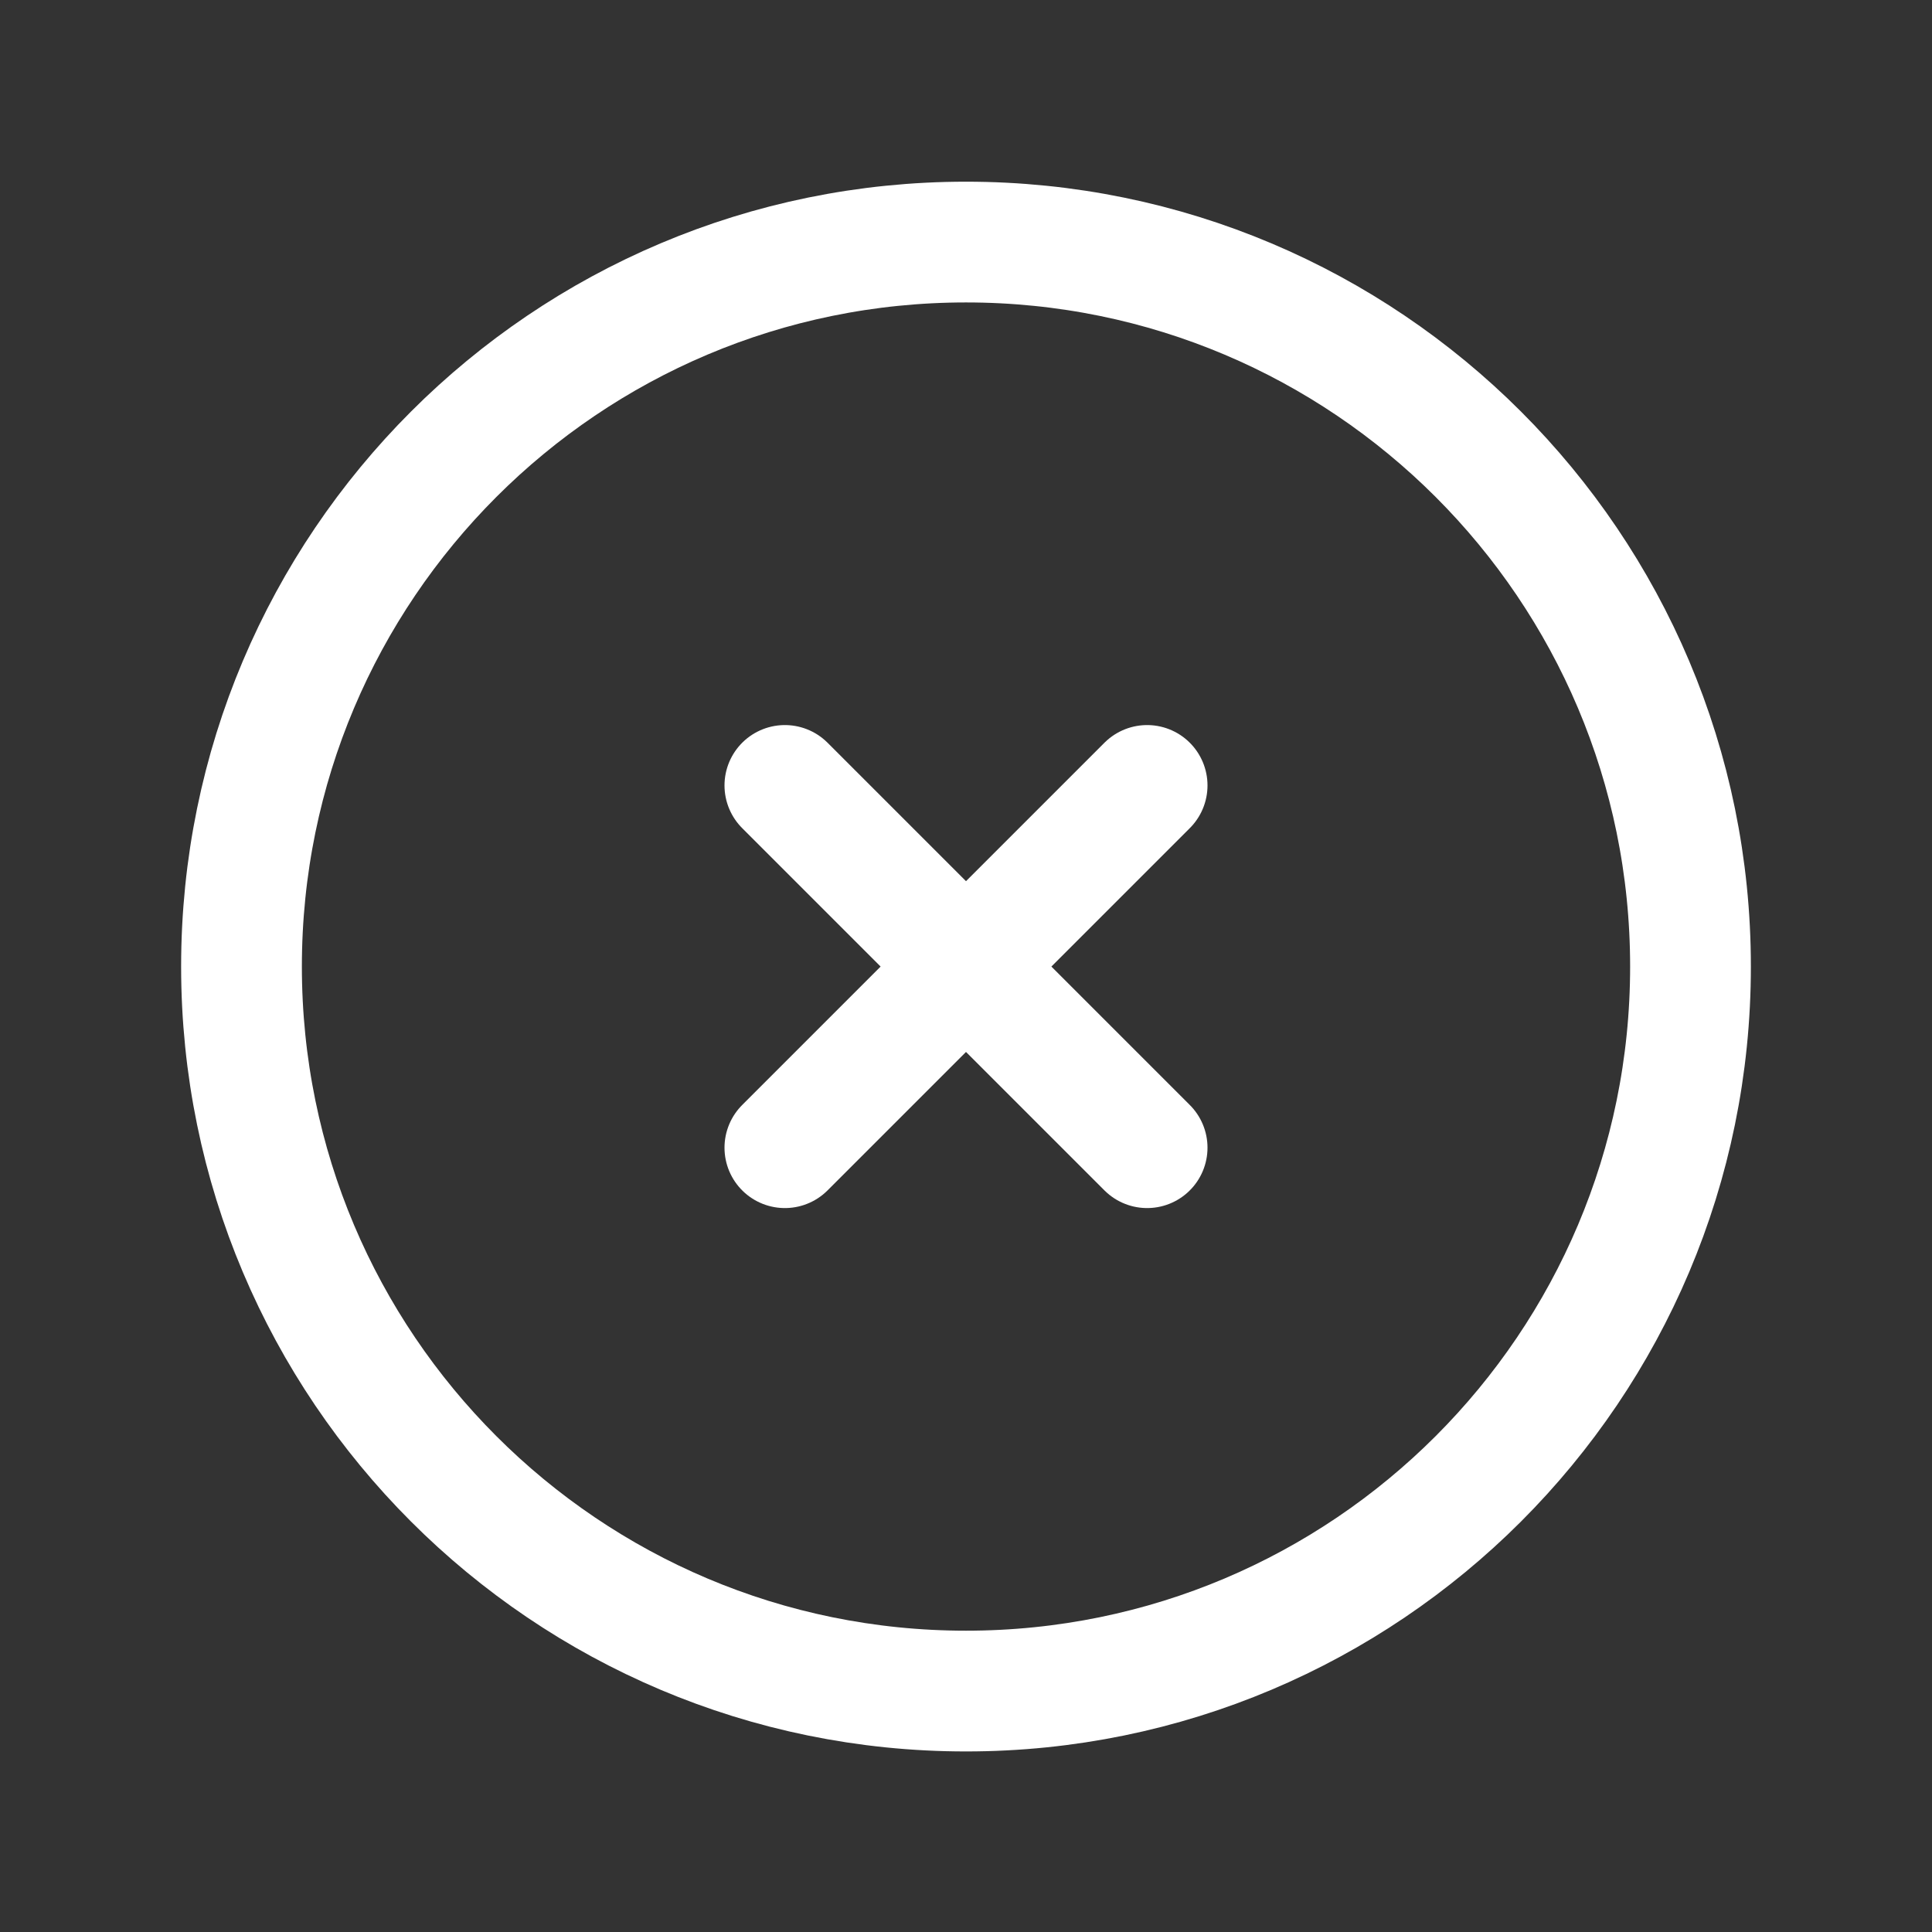
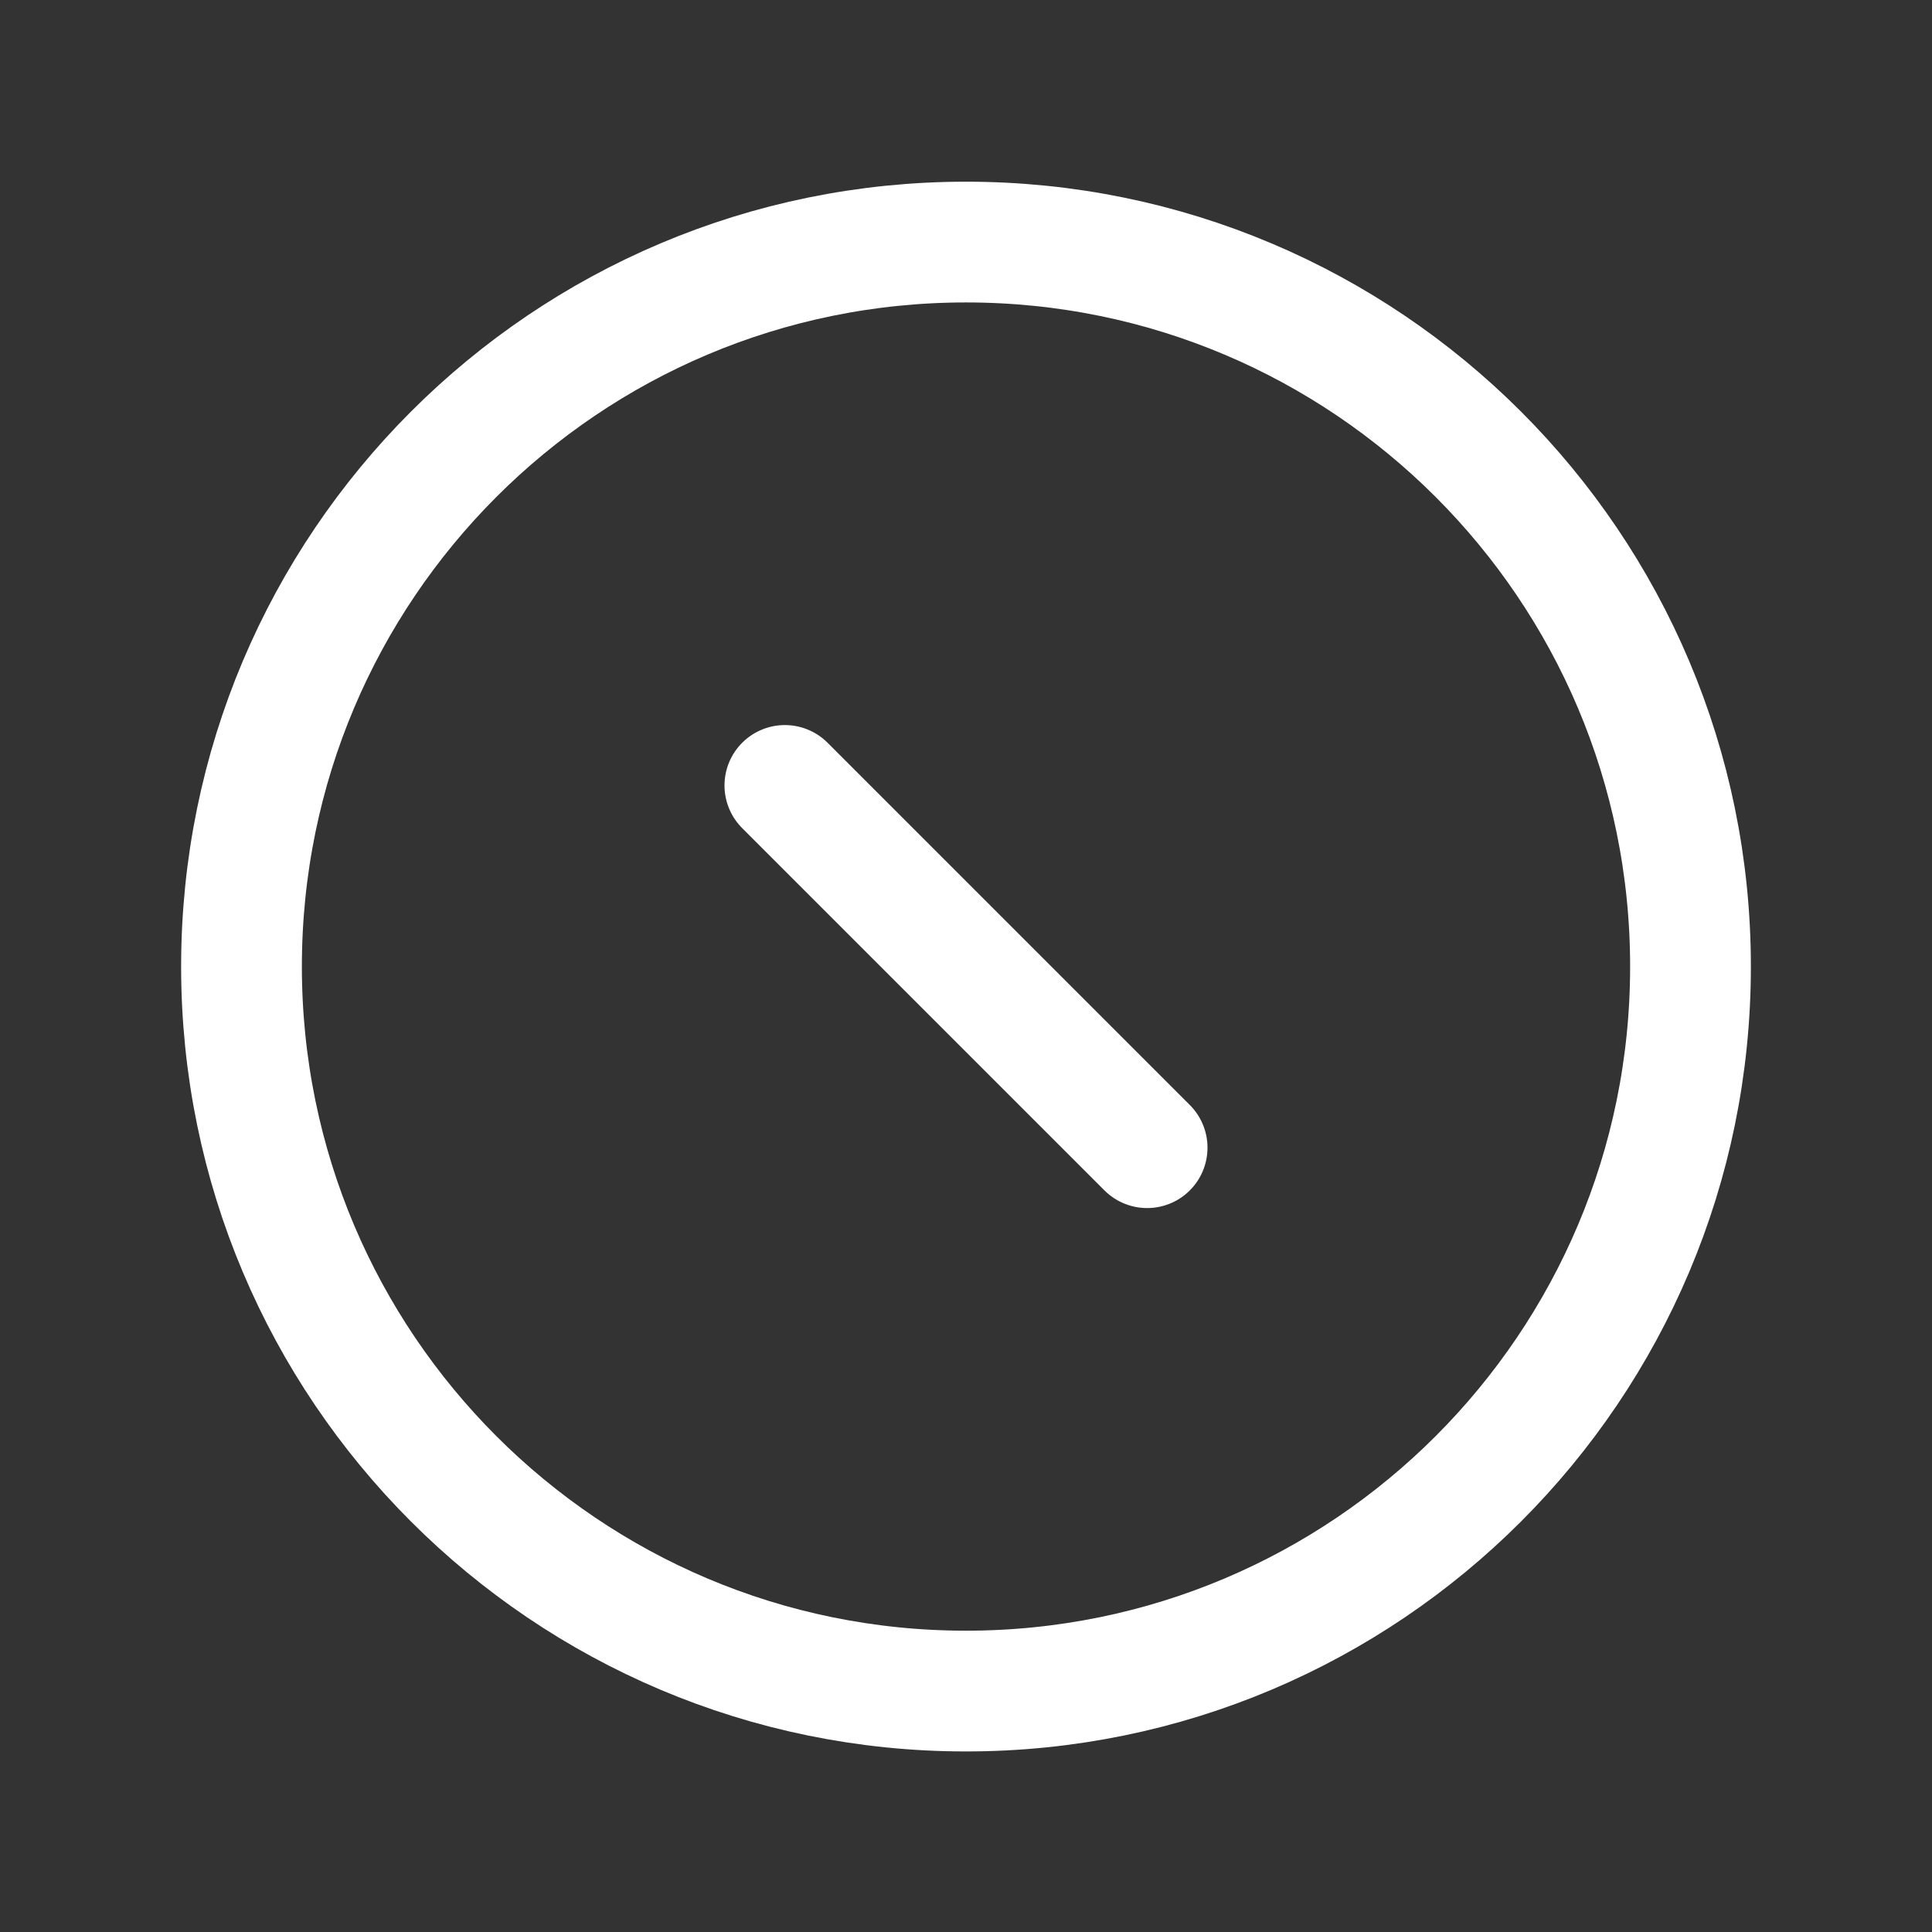
<svg xmlns="http://www.w3.org/2000/svg" width="24" height="24" viewBox="0 0 24 24" fill="none">
  <rect x="0" y="0" width="24" height="24" fill="#333333" stroke="none" />
-   <path d="M9.75 9.757L14.25 14.257M14.25 9.757L9.75 14.257M21 12.007C21 16.977 16.971 21.007 12 21.007C7.029 21.007 3 16.977 3 12.007C3 7.036 7.029 3.007 12 3.007C16.971 3.007 21 7.036 21 12.007Z" stroke="white" stroke-width="1.5" stroke-linecap="round" stroke-linejoin="round" />
+   <path d="M9.75 9.757L14.25 14.257M14.25 9.757M21 12.007C21 16.977 16.971 21.007 12 21.007C7.029 21.007 3 16.977 3 12.007C3 7.036 7.029 3.007 12 3.007C16.971 3.007 21 7.036 21 12.007Z" stroke="white" stroke-width="1.5" stroke-linecap="round" stroke-linejoin="round" />
</svg>